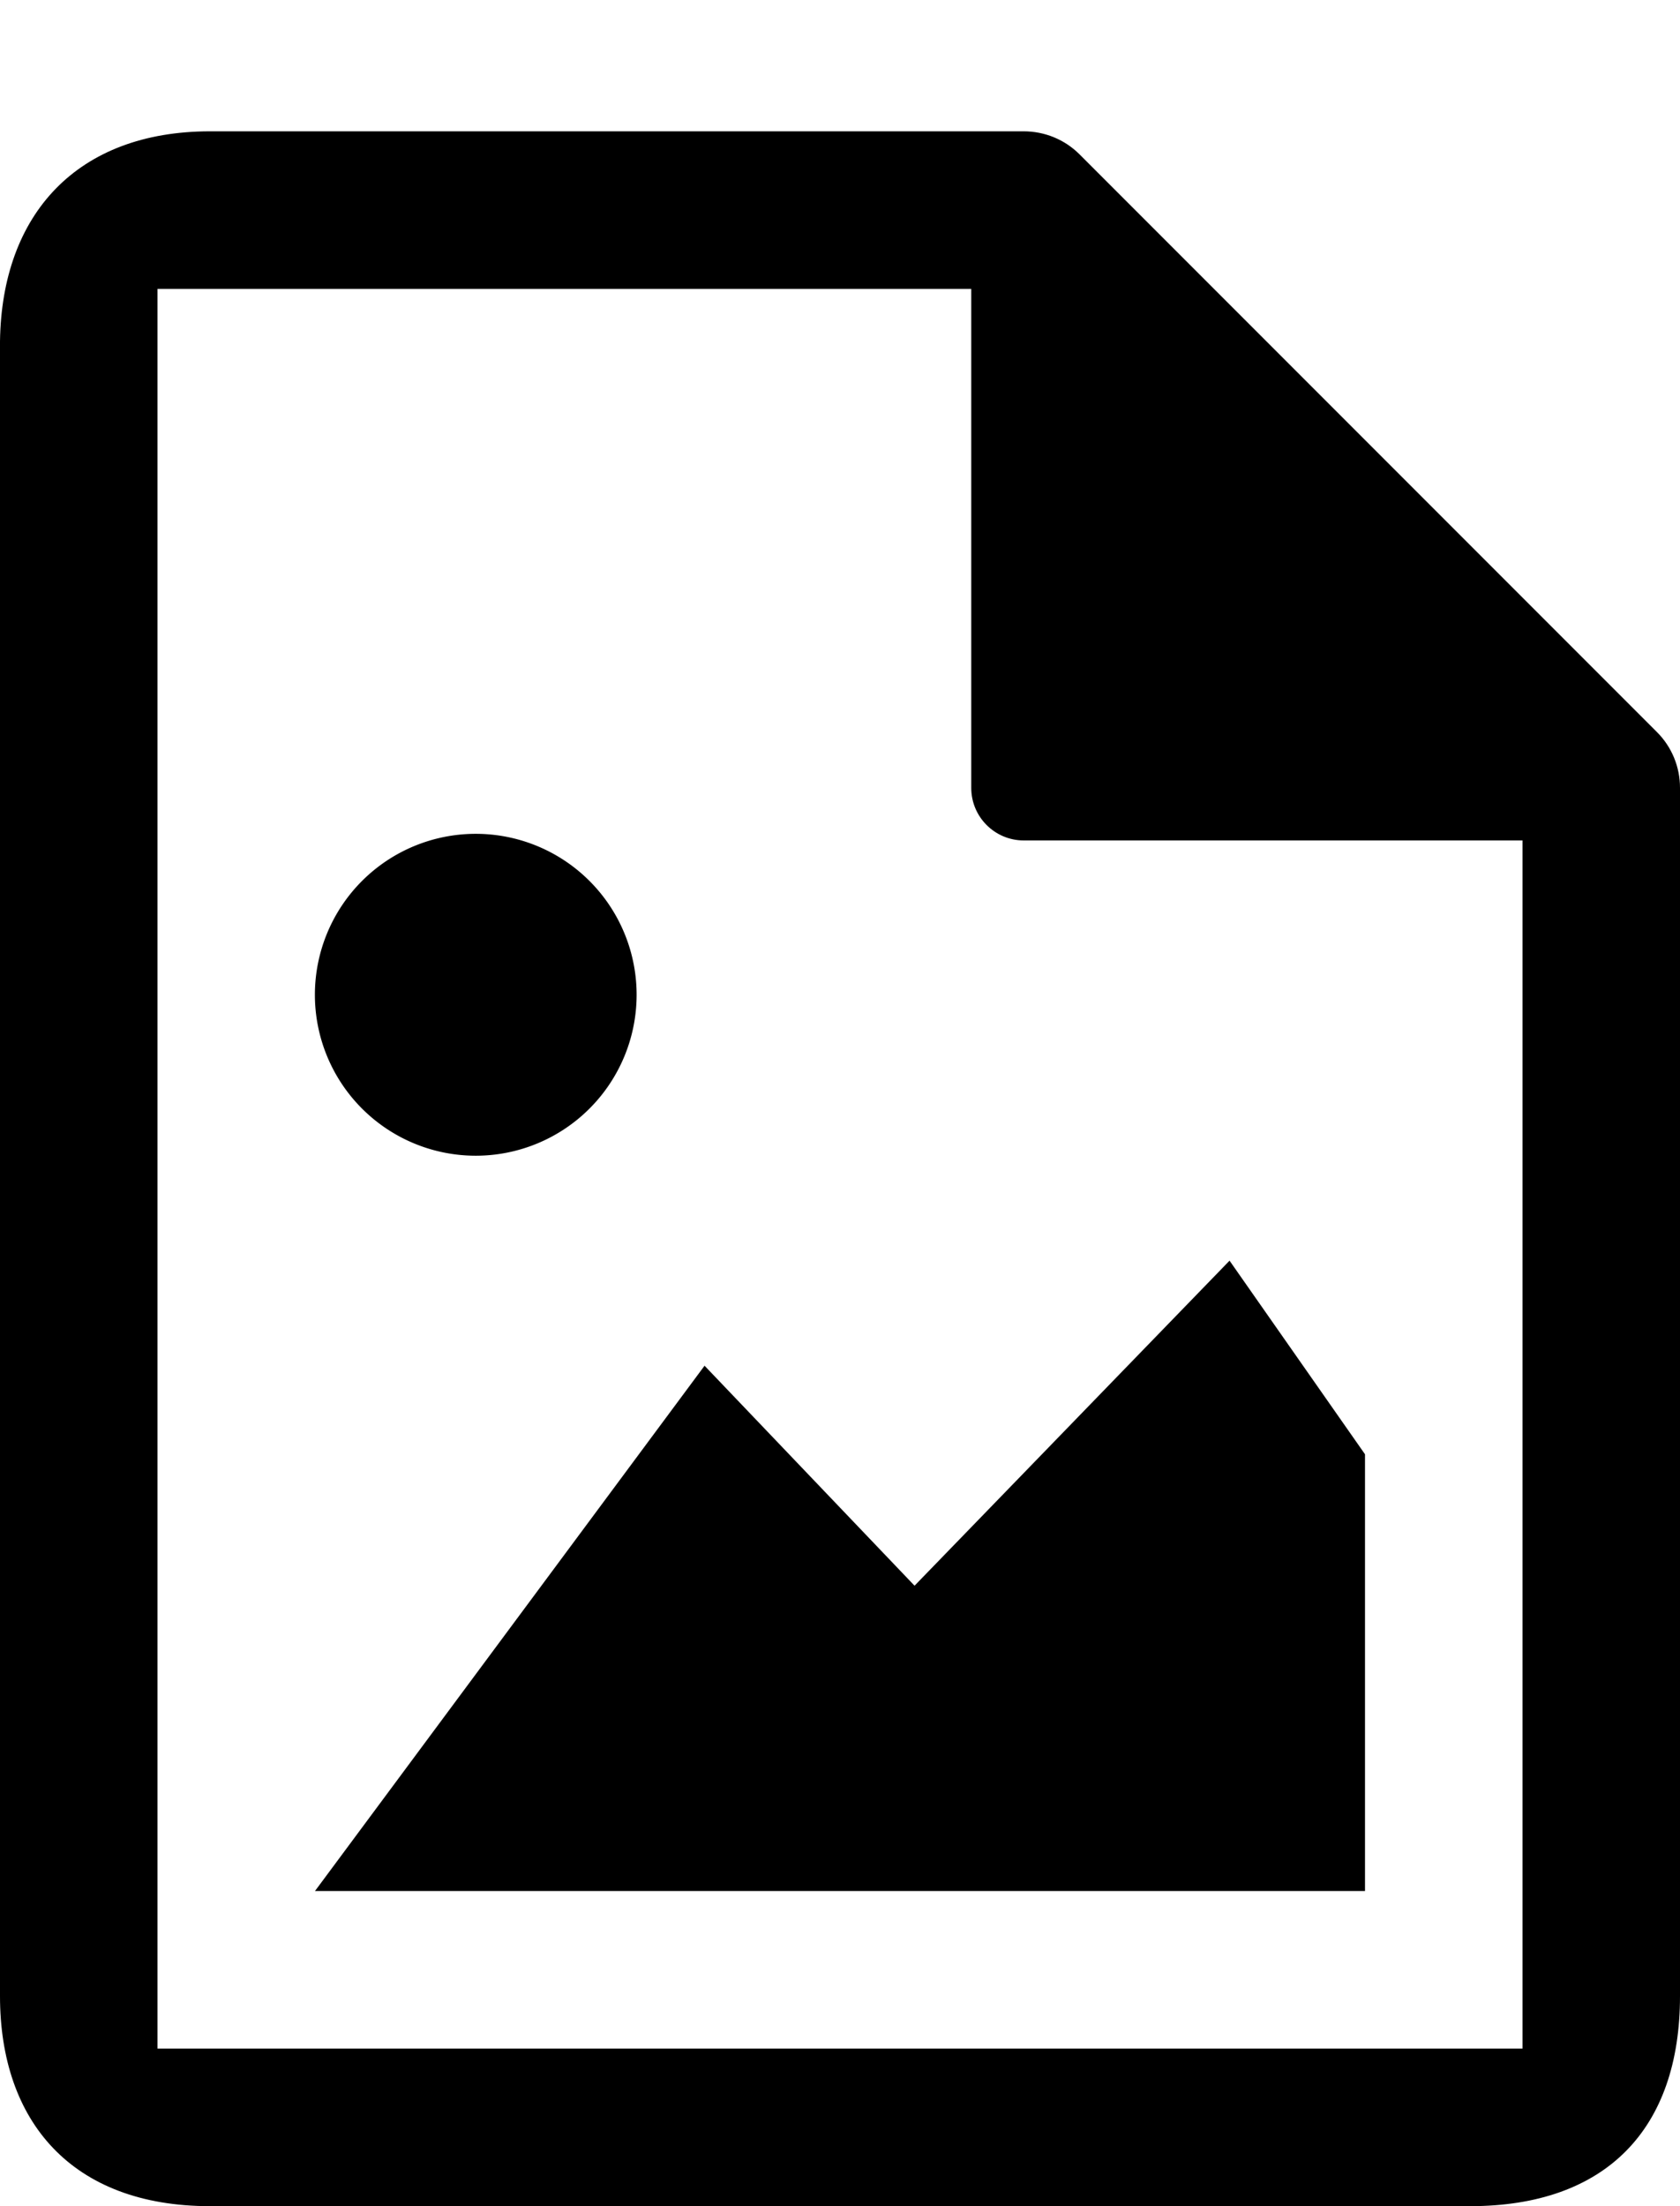
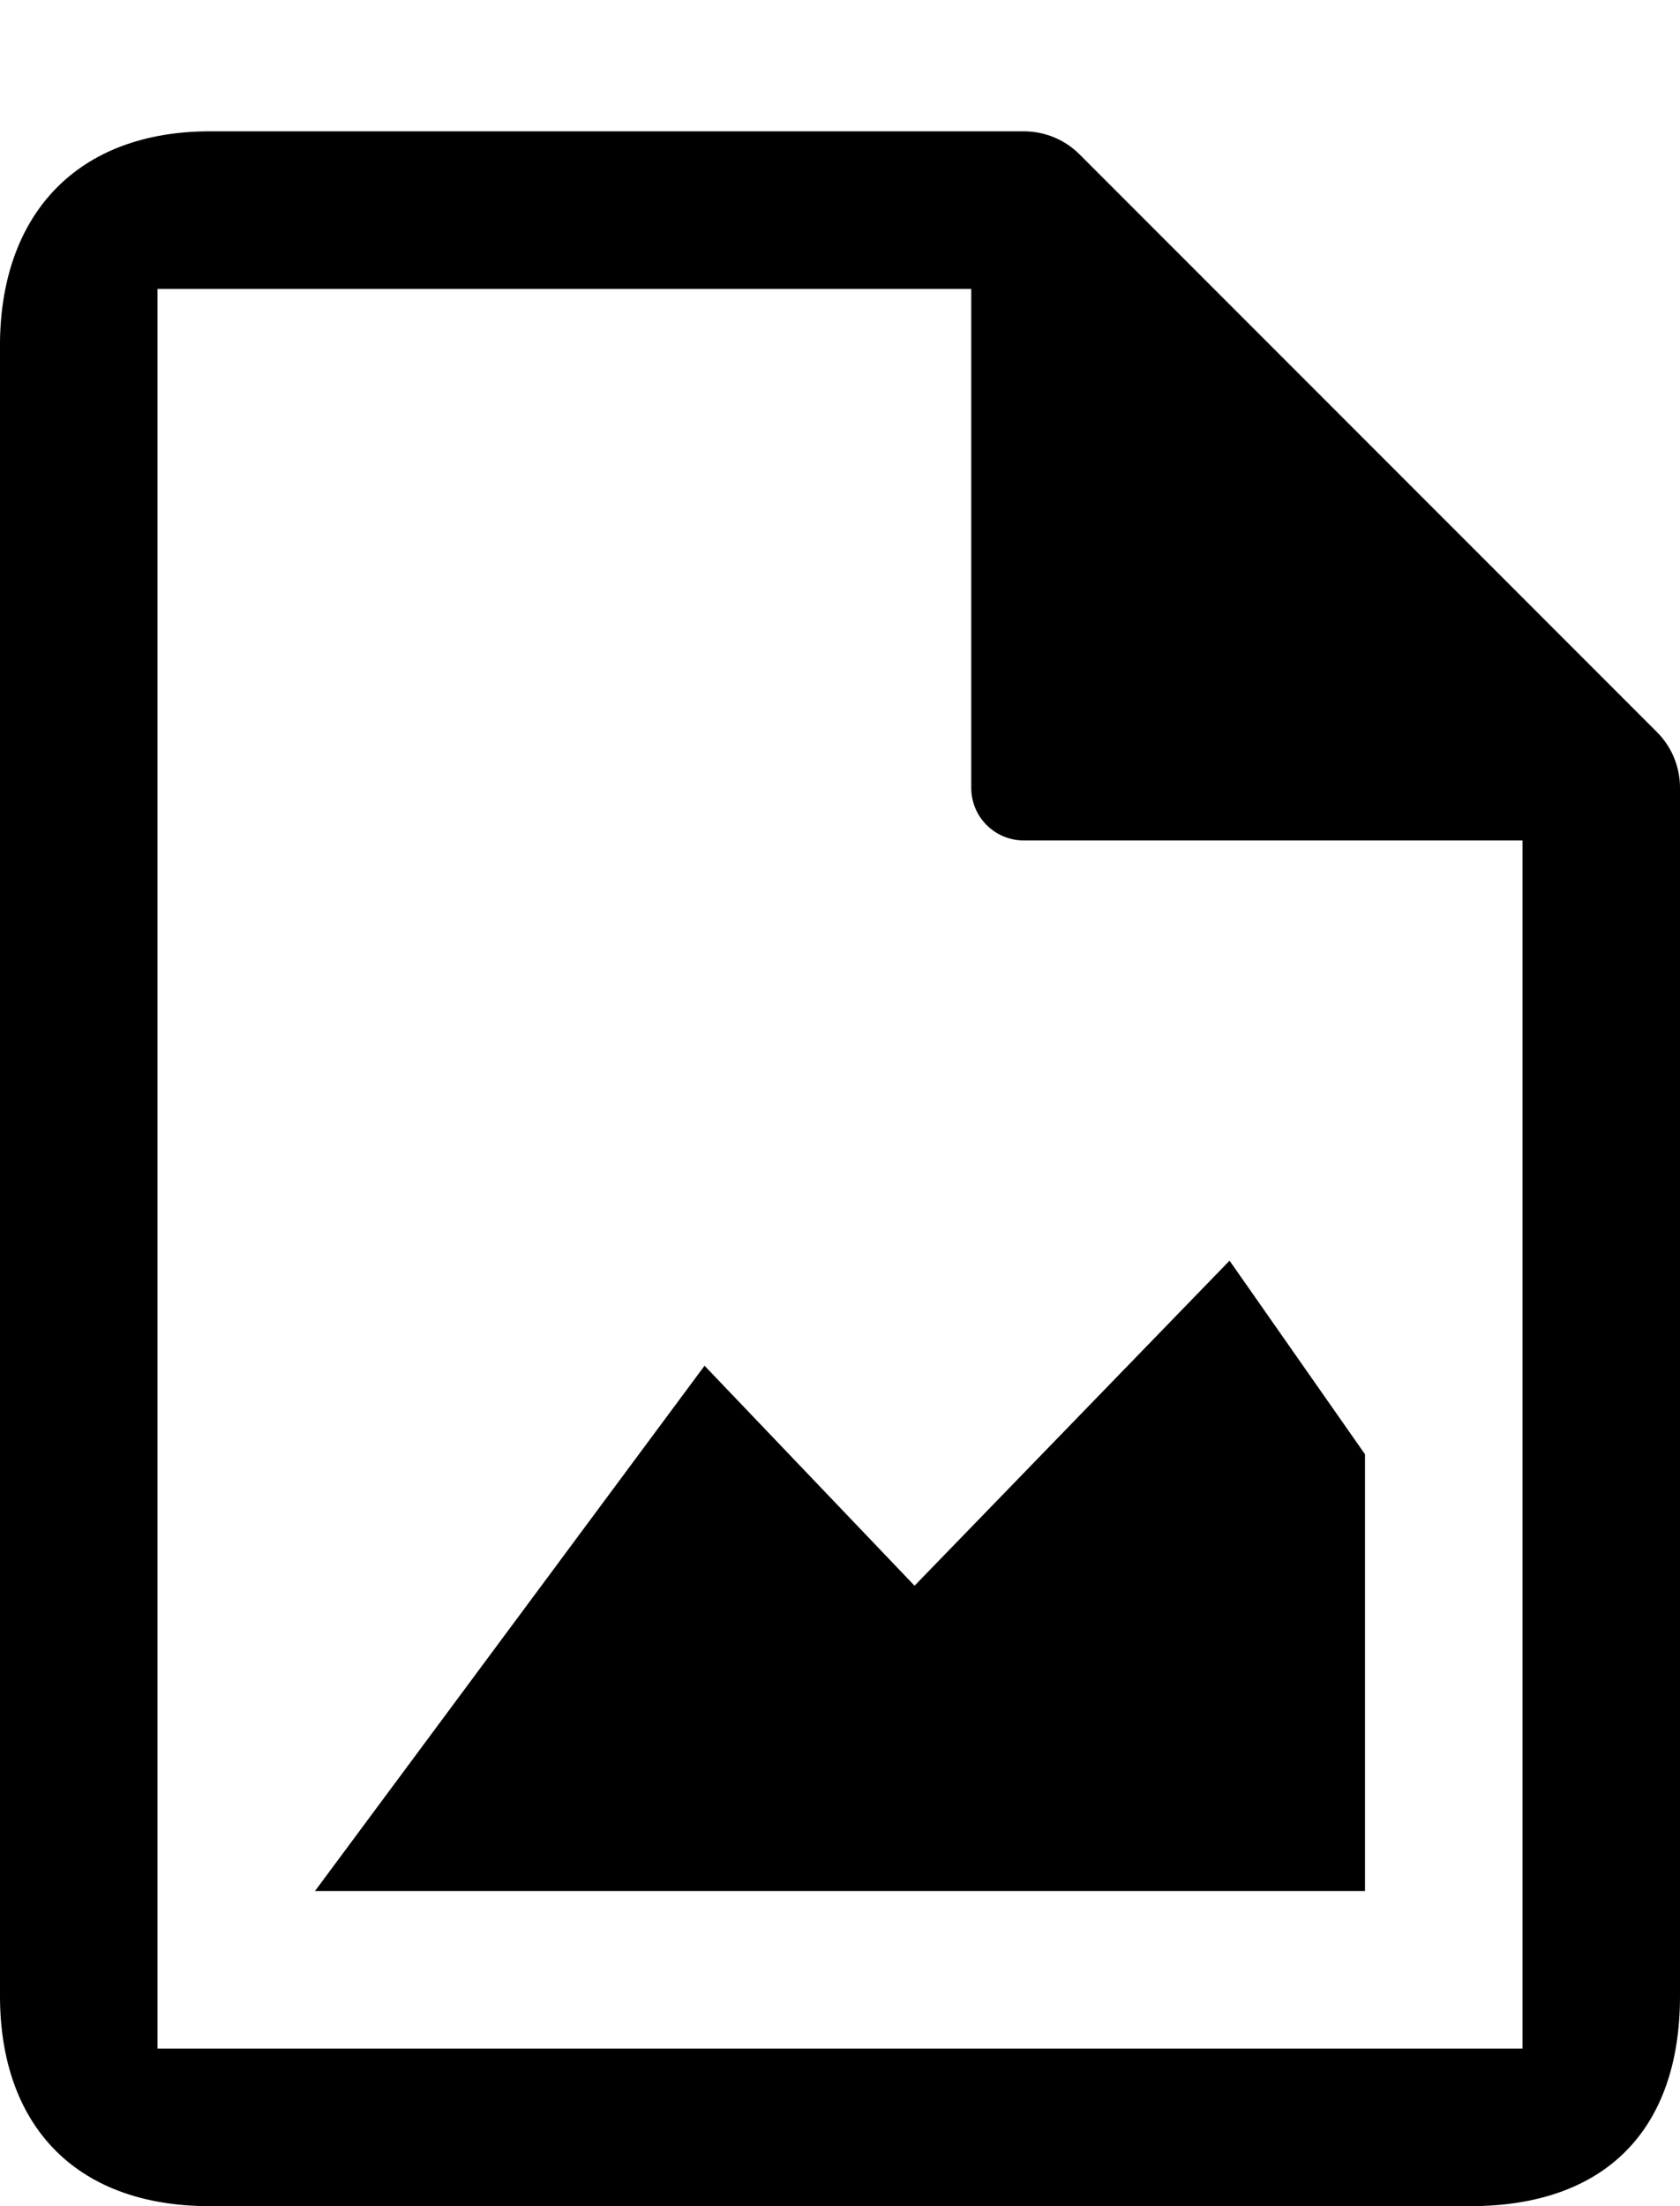
<svg xmlns="http://www.w3.org/2000/svg" version="1.1" viewBox="0 0 16 21">
  <path d="m11.71 12 1.29 1.843v4.157h-10l3.71-5 2 2.094" />
-   <path d="m6.063 9.469a1.532 1.532 0 0 1 -1.532 1.532 1.532 1.532 0 0 1 -1.532 -1.532 1.532 1.532 0 0 1 1.532 -1.532 1.532 1.532 0 0 1 1.532 1.532z" stroke-width="1.021" />
  <path d="m2 1.25c-1.263 0-1.984 0.786-2 2v15.75c0 1.197 0.687 2 2 2h12c1.296 0 2-0.734 2-2v-11.5c4.8e-4 -0.199-0.078-0.39-0.219-0.531l-5.5-5.5c-0.141-0.141-0.332-0.219-0.531-0.219zm-0.5 1.5h7.75v4.75c2.7e-5 0.276 0.224 0.5 0.5 0.5h4.75v11.5h-13z" />
</svg>